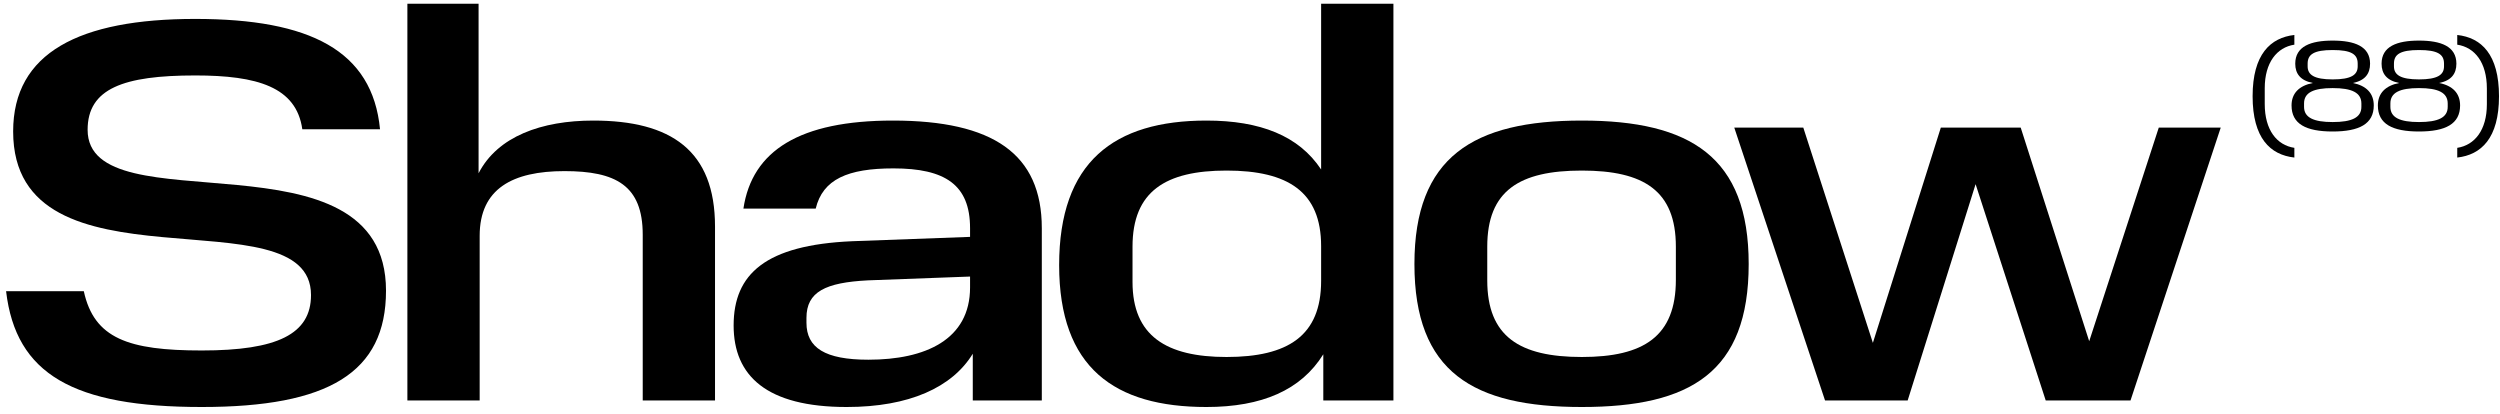
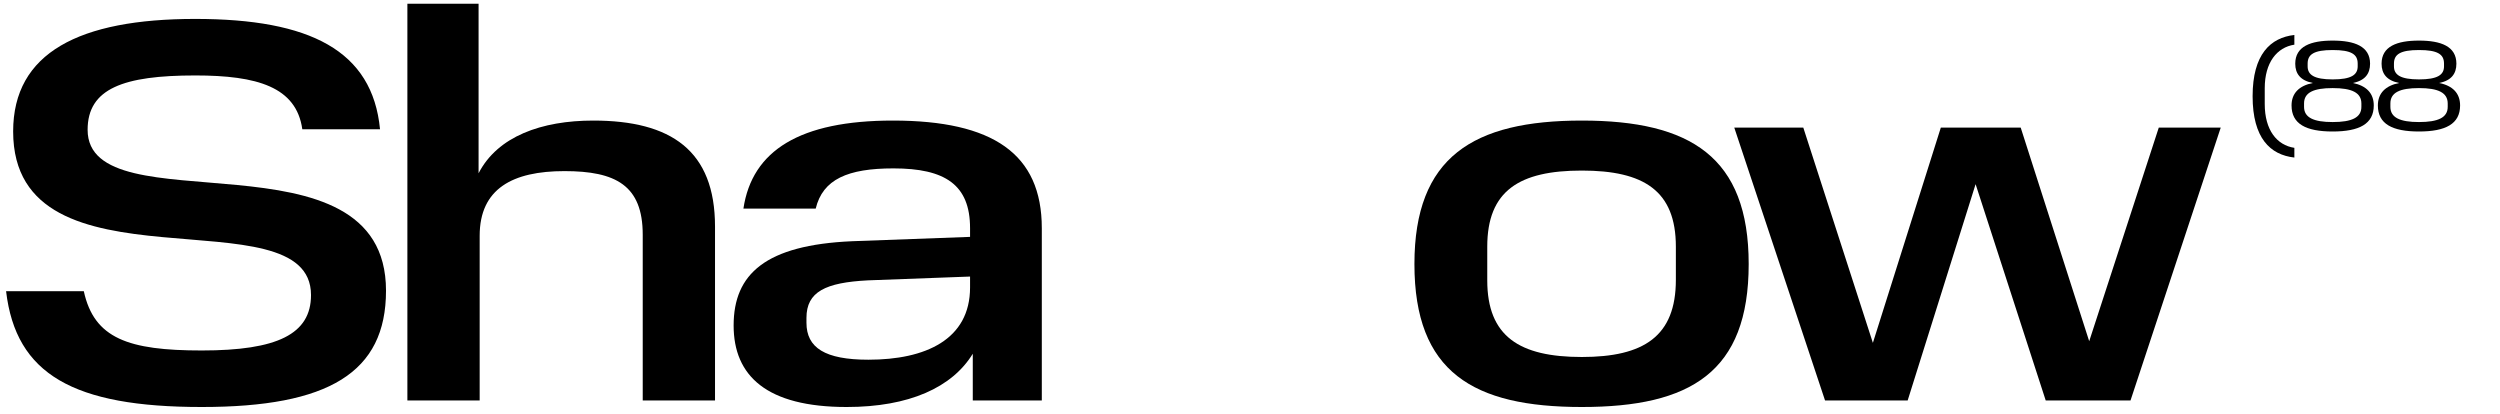
<svg xmlns="http://www.w3.org/2000/svg" width="278" height="46" viewBox="0 0 278 46" fill="none">
  <path d="M227.484 44.533L219.687 20.478L212.132 44.533H202.945L192.851 14.192H200.527L208.264 38.127L215.819 14.192H224.703L232.319 37.945L240.055 14.192H246.945L236.912 44.533H227.484Z" fill="black" />
  <path d="M186.356 31.116V27.429C186.356 21.203 182.79 18.967 175.899 18.967C168.949 18.967 165.383 21.203 165.383 27.429V31.176C165.383 37.401 168.949 39.698 175.899 39.698C182.79 39.698 186.356 37.401 186.356 31.116ZM157.284 29.363C157.284 17.456 163.811 13.407 175.899 13.407C187.987 13.407 194.454 17.456 194.454 29.363C194.454 41.39 187.987 45.259 175.899 45.259C163.811 45.259 157.284 41.39 157.284 29.363Z" fill="black" />
-   <path d="M117.777 29.484C117.777 18 123.881 13.407 134.156 13.407C140.14 13.407 144.431 15.099 146.909 18.846V0.412H154.948V44.533H147.151V39.396C144.673 43.385 140.321 45.259 134.156 45.259C123.942 45.259 117.777 40.907 117.777 29.484ZM146.909 31.236V27.368C146.909 21.324 143.222 18.967 136.392 18.967C129.623 18.967 125.936 21.264 125.936 27.429V31.357C125.936 37.341 129.684 39.698 136.392 39.698C143.222 39.698 146.909 37.341 146.909 31.236Z" fill="black" />
  <path d="M81.579 36.193C81.579 30.451 85.145 27.247 94.755 26.824L107.871 26.341V25.374C107.871 20.539 105.091 18.725 99.349 18.725C94.272 18.725 91.492 19.934 90.706 23.198H82.667C83.634 16.731 88.953 13.407 99.288 13.407C110.409 13.407 115.849 17.093 115.849 25.374V44.533H108.173V39.336C105.876 43.083 101.102 45.259 94.151 45.259C85.266 45.259 81.579 41.813 81.579 36.193ZM96.569 40C102.915 40 107.871 37.764 107.871 31.962V30.753L96.508 31.176C91.794 31.418 89.678 32.445 89.678 35.346V35.89C89.678 38.671 91.733 40 96.569 40Z" fill="black" />
  <path d="M71.471 44.533V26.099C71.471 20.599 68.449 19.028 62.768 19.028C57.026 19.028 53.339 20.962 53.339 26.22V44.533H45.301V0.412H53.218V19.269C55.334 15.159 60.23 13.407 65.971 13.407C74.614 13.407 79.51 16.731 79.51 25.192V44.533H71.471Z" fill="black" />
  <path d="M0.677 32.385H9.32C10.468 37.643 14.276 38.973 22.435 38.973C30.836 38.973 34.584 37.16 34.584 32.808C34.584 21.264 1.462 33.231 1.462 14.616C1.462 5.852 8.836 2.104 21.71 2.104C34.463 2.104 41.413 5.61 42.259 14.374H33.617C32.952 9.659 28.6 8.39 21.71 8.39C13.732 8.39 9.743 9.841 9.743 14.434C9.743 25.374 42.924 13.89 42.924 32.324C42.924 41.451 36.518 45.259 22.435 45.259C8.171 45.259 1.765 41.632 0.677 32.385Z" fill="black" />
-   <path d="M277.889 10.704C277.889 15.375 275.901 17.221 273.246 17.519V16.44C275.191 16.142 276.54 14.452 276.54 11.599V9.838C276.54 6.942 275.191 5.266 273.246 4.968V3.889C275.93 4.187 277.889 6.047 277.889 10.704Z" fill="black" />
  <path d="M264.419 11.726C264.419 10.363 265.271 9.526 266.79 9.228C265.413 8.958 264.831 8.205 264.831 7.084C264.831 5.153 266.549 4.514 268.991 4.514C271.433 4.514 273.151 5.153 273.151 7.084C273.151 8.205 272.583 8.958 271.234 9.228C272.725 9.526 273.563 10.363 273.563 11.726C273.563 13.785 271.944 14.623 268.991 14.623C266.024 14.623 264.419 13.785 264.419 11.726ZM272.186 11.883V11.513C272.186 10.307 271.135 9.795 268.991 9.795C266.861 9.795 265.811 10.292 265.811 11.499V11.883C265.811 13.075 266.875 13.572 268.991 13.572C271.121 13.572 272.186 13.075 272.186 11.883ZM271.774 7.382V7.069C271.774 6.033 271.064 5.564 268.991 5.564C266.932 5.564 266.208 6.033 266.208 7.069V7.382C266.208 8.319 266.932 8.83 268.991 8.83C271.064 8.83 271.774 8.319 271.774 7.382Z" fill="black" />
  <path d="M254.82 11.726C254.82 10.363 255.672 9.526 257.191 9.228C255.814 8.958 255.232 8.205 255.232 7.084C255.232 5.153 256.95 4.514 259.392 4.514C261.834 4.514 263.552 5.153 263.552 7.084C263.552 8.205 262.984 8.958 261.635 9.228C263.126 9.526 263.963 10.363 263.963 11.726C263.963 13.785 262.345 14.623 259.392 14.623C256.424 14.623 254.82 13.785 254.82 11.726ZM262.586 11.883V11.513C262.586 10.307 261.536 9.795 259.392 9.795C257.262 9.795 256.211 10.292 256.211 11.499V11.883C256.211 13.075 257.276 13.572 259.392 13.572C261.521 13.572 262.586 13.075 262.586 11.883ZM262.175 7.382V7.069C262.175 6.033 261.465 5.564 259.392 5.564C257.333 5.564 256.609 6.033 256.609 7.069V7.382C256.609 8.319 257.333 8.83 259.392 8.83C261.465 8.83 262.175 8.319 262.175 7.382Z" fill="black" />
  <path d="M250.49 10.704C250.49 6.033 252.478 4.187 255.133 3.889V4.968C253.188 5.266 251.839 6.956 251.839 9.81V11.57C251.839 14.467 253.188 16.142 255.133 16.44V17.519C252.45 17.221 250.49 15.361 250.49 10.704Z" fill="black" />
</svg>